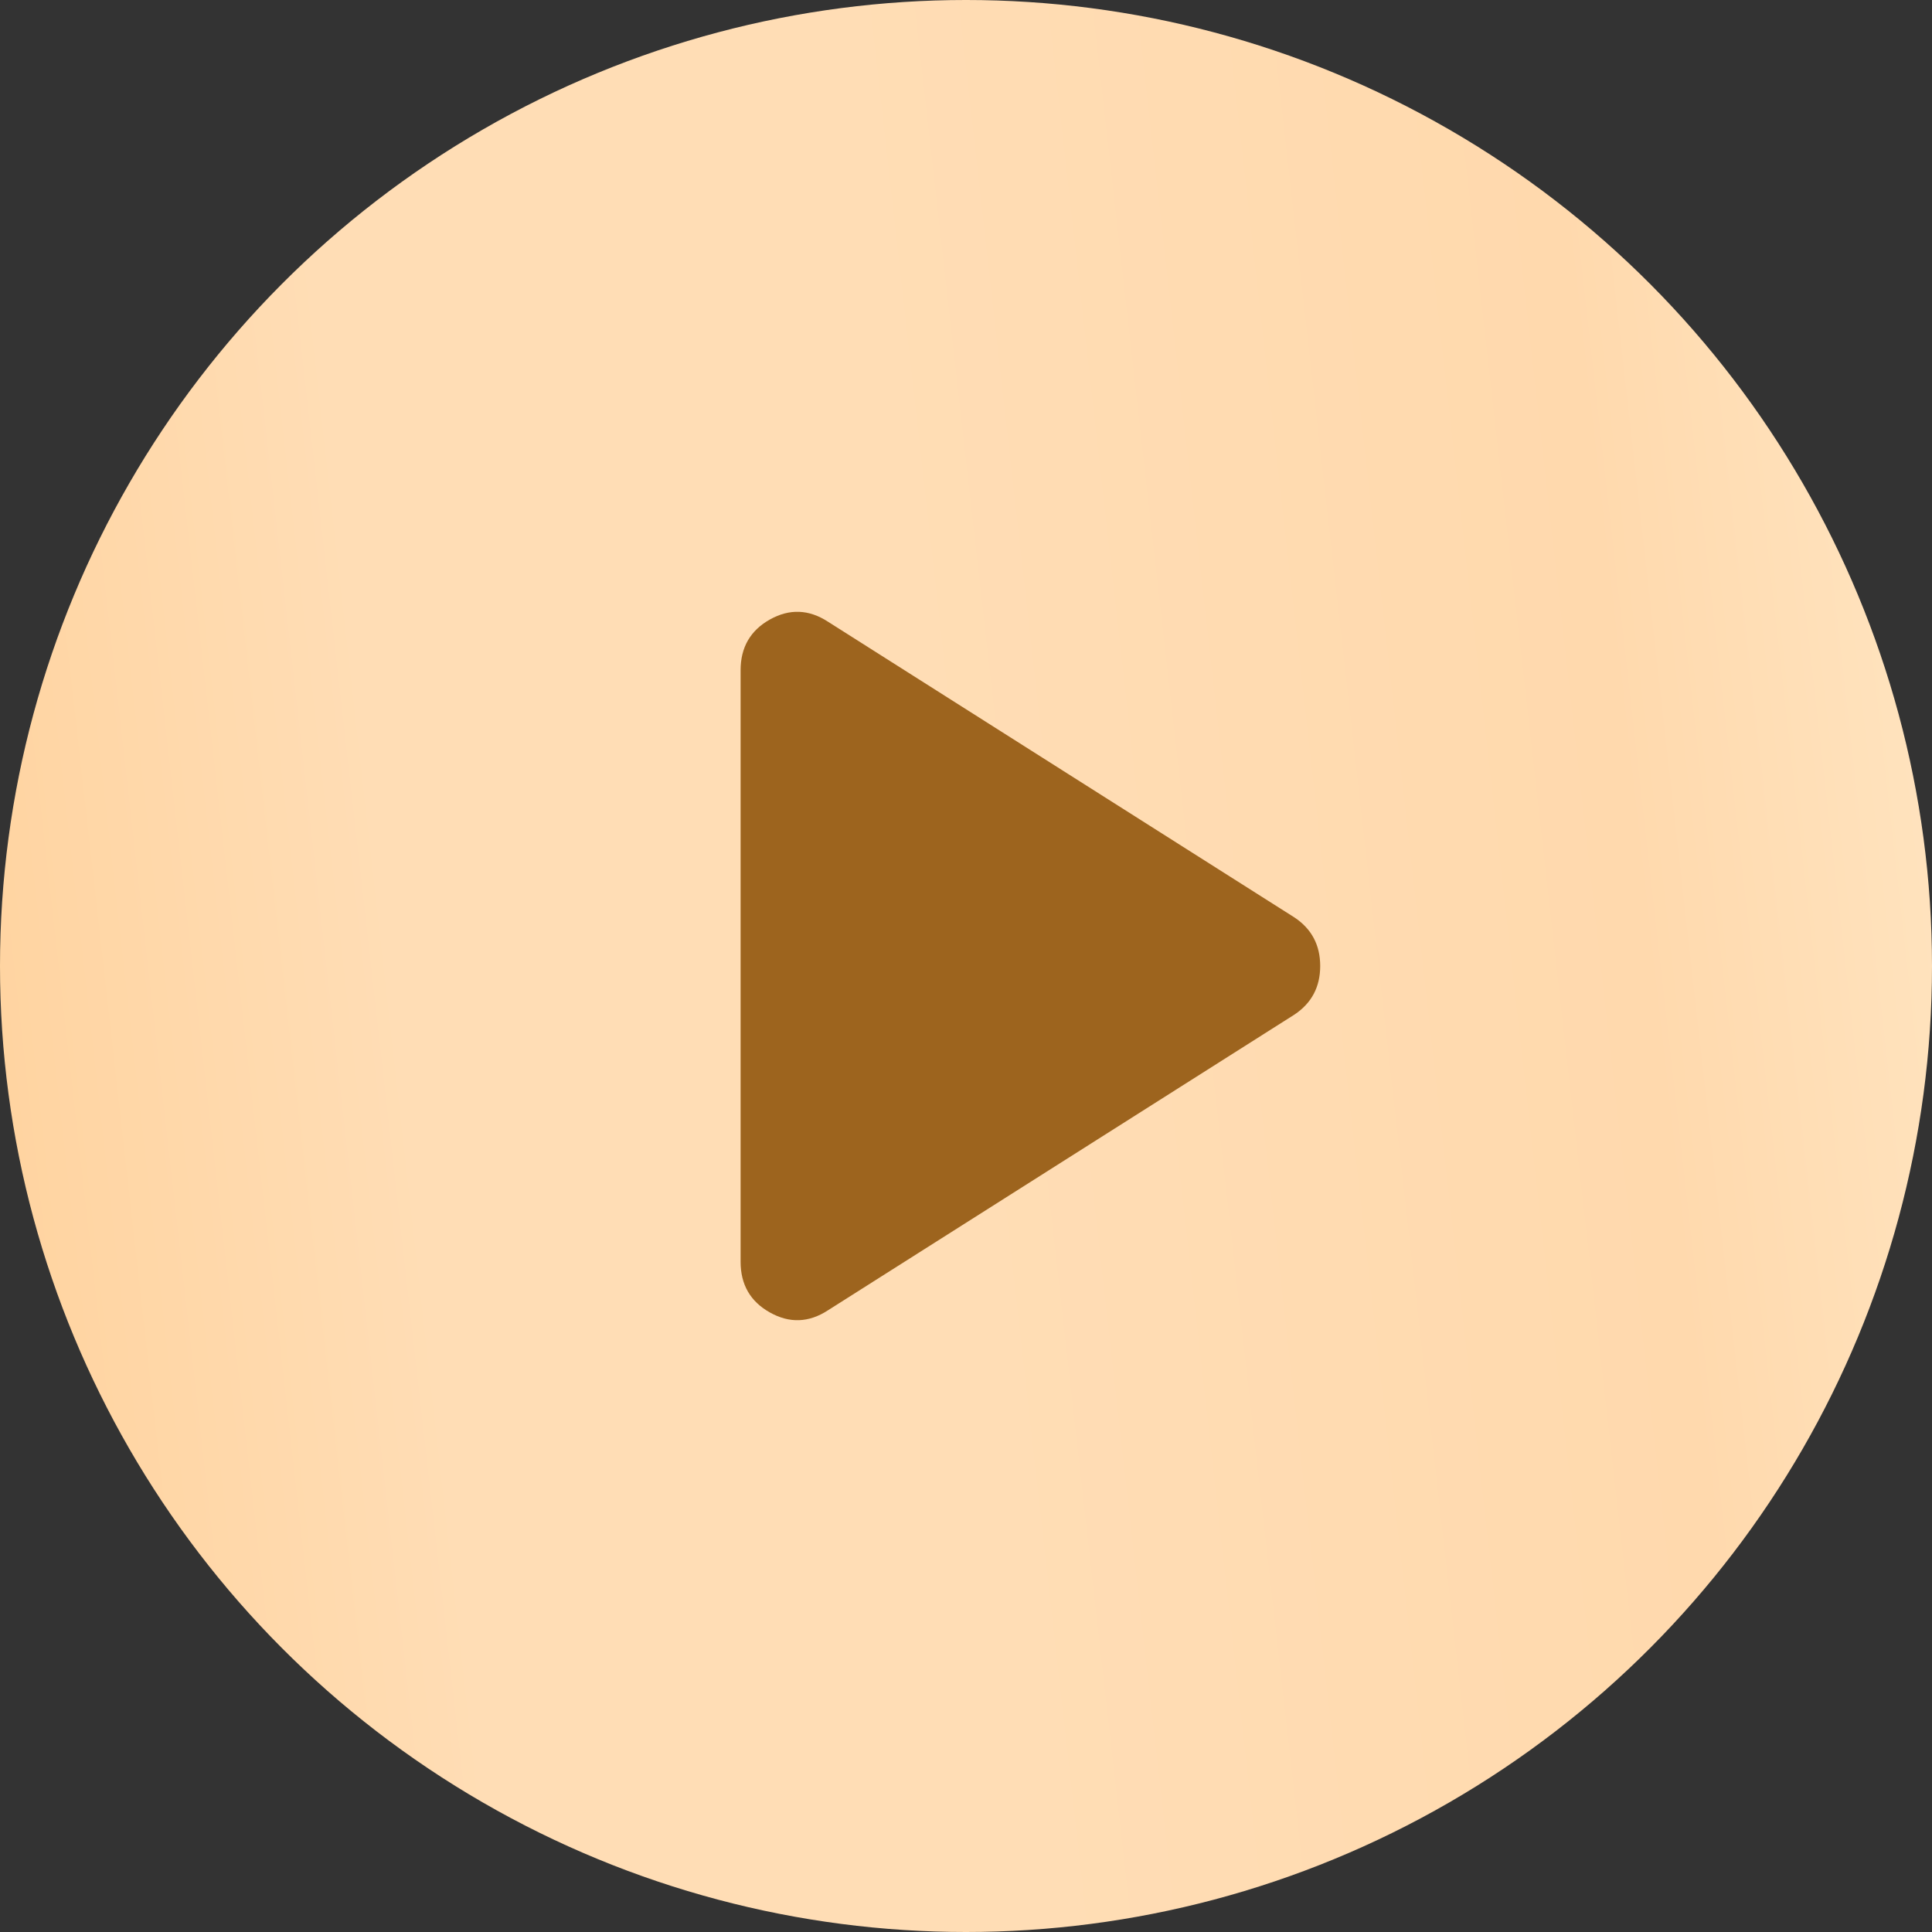
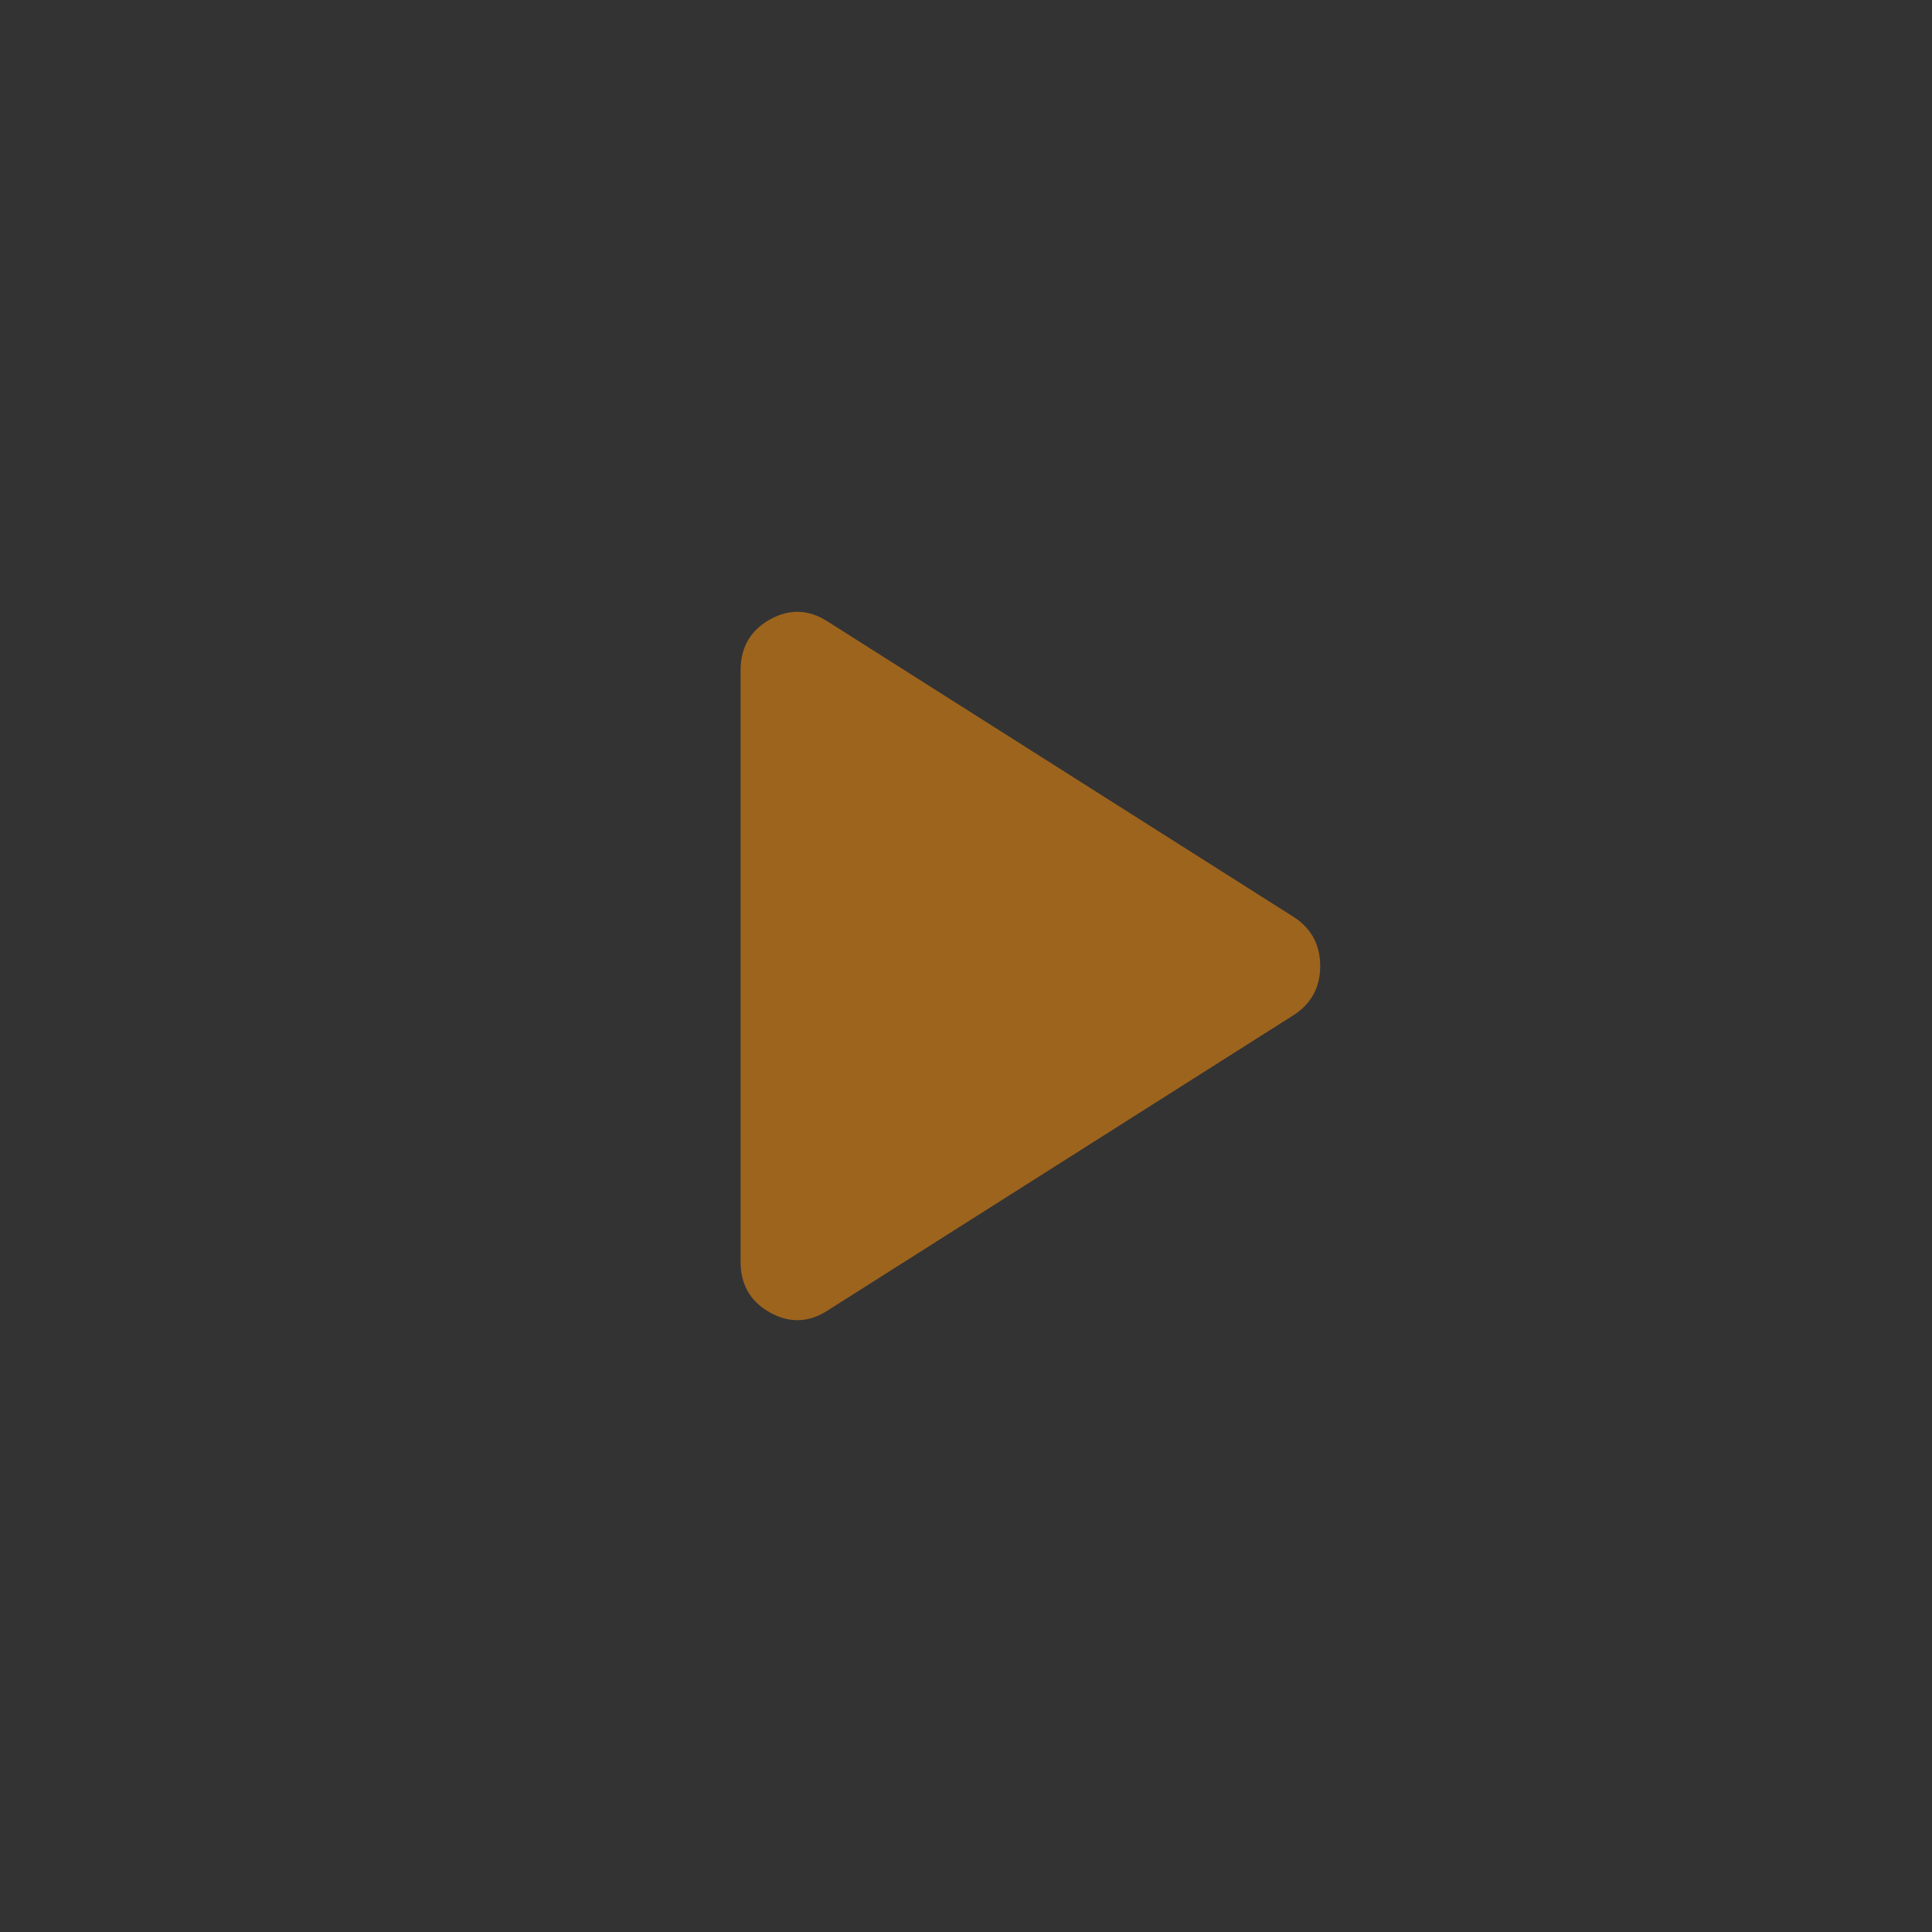
<svg xmlns="http://www.w3.org/2000/svg" width="60" height="60" viewBox="0 0 60 60" fill="none">
  <rect x="0" y="0" width="60" height="60" fill="#333333" stroke="none" />
-   <circle cx="30" cy="30" r="30" fill="url(#paint0_linear_119_10)" />
  <path d="M25.711 40.694C25.119 41.079 24.518 41.101 23.91 40.76C23.303 40.42 23 39.895 23 39.185V20.815C23 20.105 23.303 19.58 23.91 19.239C24.518 18.899 25.119 18.922 25.711 19.306L40.2 28.492C40.733 28.846 41 29.349 41 30C41 30.651 40.733 31.154 40.2 31.509L25.711 40.694Z" fill="#9D641E" />
  <defs>
    <linearGradient id="paint0_linear_119_10" x1="62.696" y1="-2.939" x2="-14.087" y2="5.734" gradientUnits="userSpaceOnUse">
      <stop stop-color="#FFE9C8" />
      <stop offset="0.197" stop-color="#FFD9AD" />
      <stop offset="0.481" stop-color="#FFDDB5" />
      <stop offset="0.697" stop-color="#FFDDB5" />
      <stop offset="1" stop-color="#FFCC8F" />
    </linearGradient>
  </defs>
</svg>